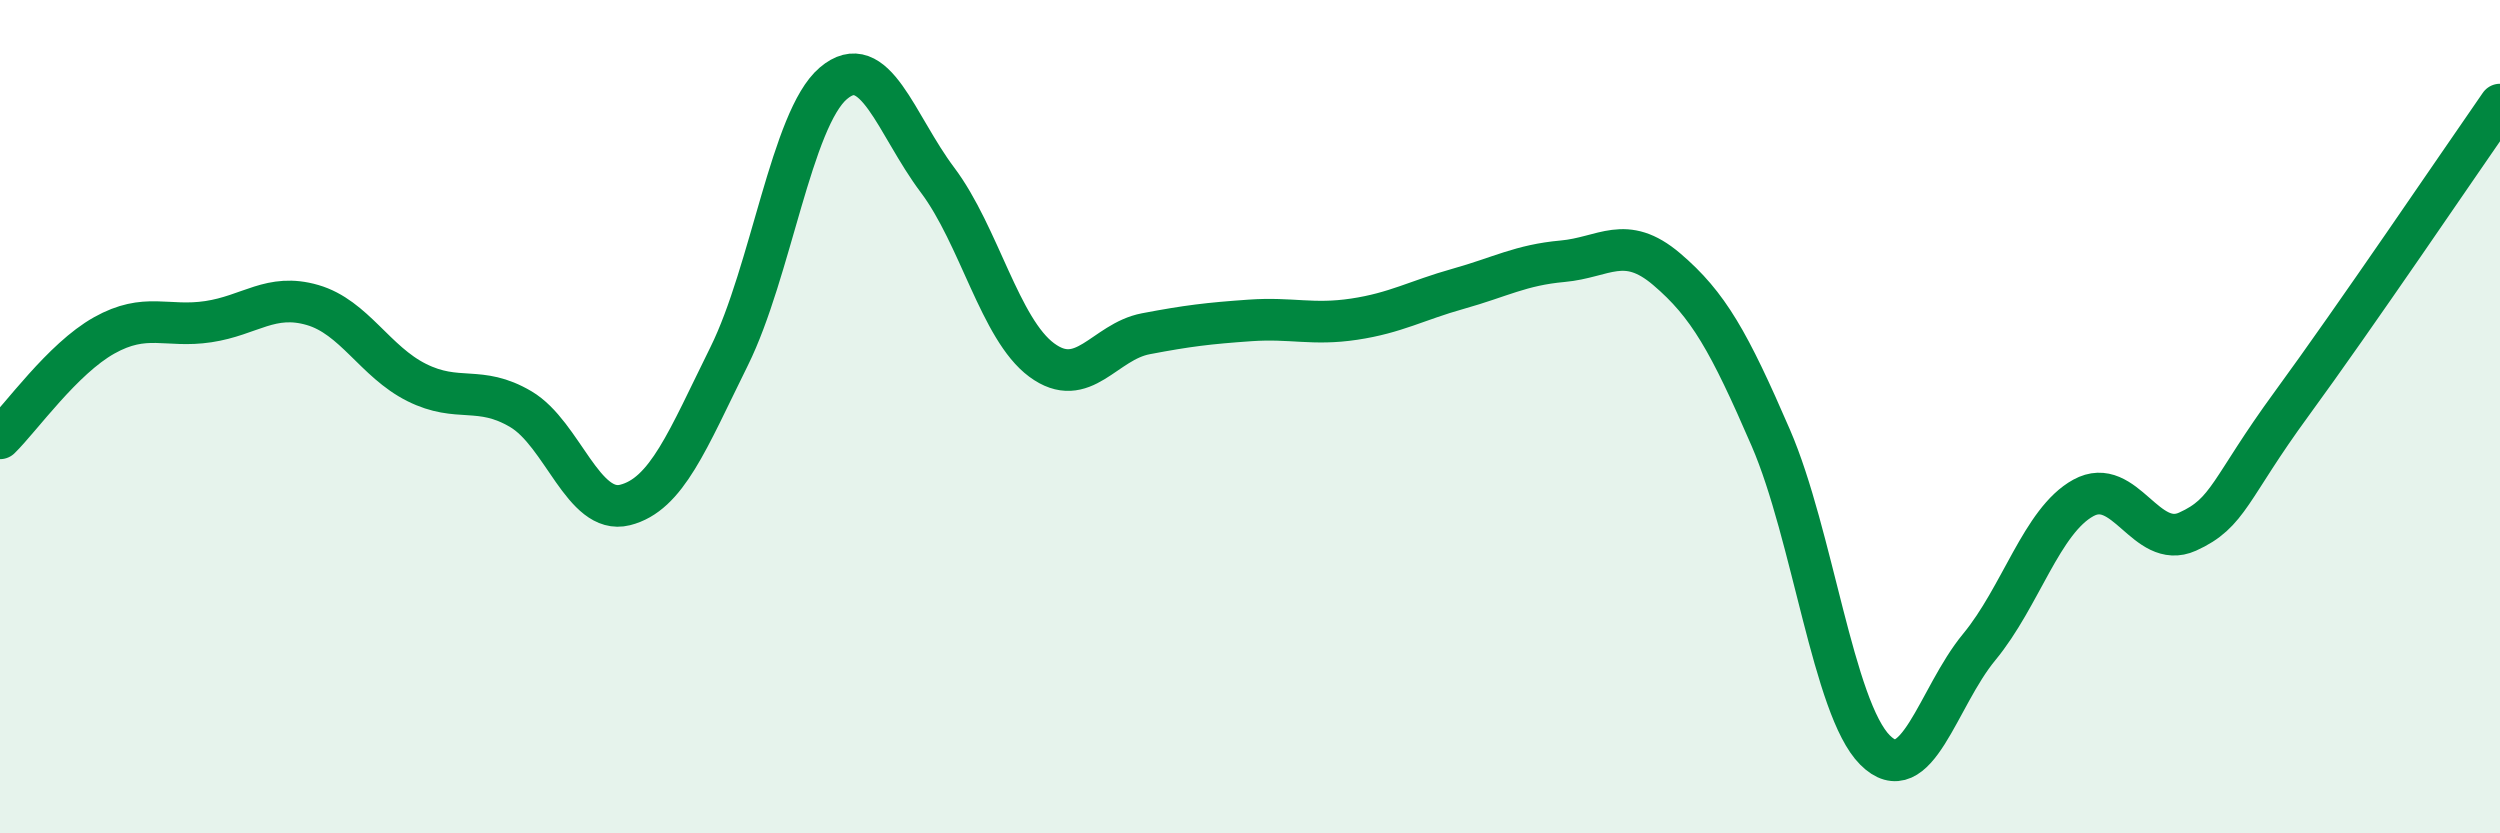
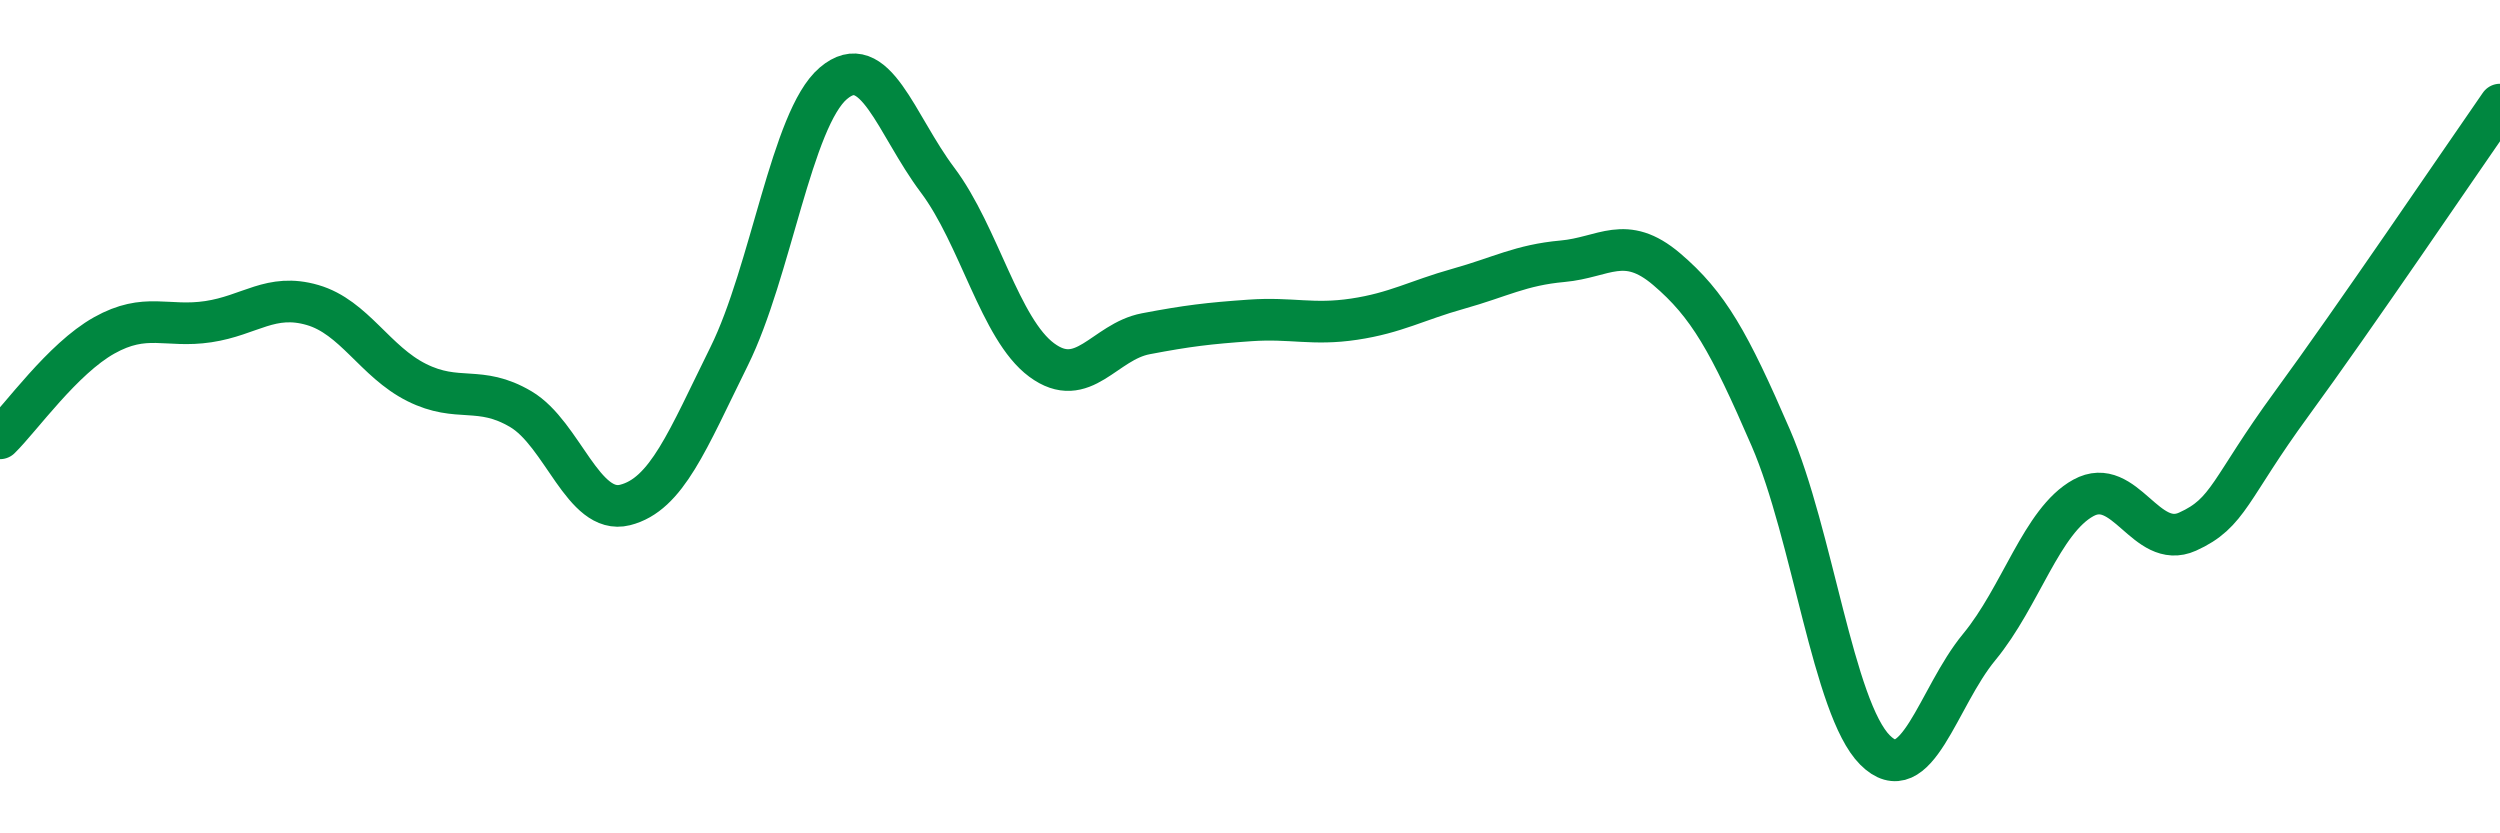
<svg xmlns="http://www.w3.org/2000/svg" width="60" height="20" viewBox="0 0 60 20">
-   <path d="M 0,10.52 C 0.5,10.03 1.5,8.61 2.5,8.05 C 3.5,7.49 4,7.87 5,7.72 C 6,7.57 6.5,7.03 7.5,7.32 C 8.5,7.61 9,8.68 10,9.18 C 11,9.68 11.5,9.23 12.5,9.82 C 13.5,10.41 14,12.37 15,12.12 C 16,11.87 16.5,10.57 17.5,8.55 C 18.5,6.53 19,2.85 20,2 C 21,1.15 21.5,2.99 22.5,4.32 C 23.5,5.65 24,7.9 25,8.64 C 26,9.38 26.5,8.2 27.5,8.01 C 28.5,7.82 29,7.76 30,7.69 C 31,7.62 31.5,7.81 32.5,7.66 C 33.5,7.51 34,7.21 35,6.93 C 36,6.65 36.5,6.36 37.5,6.27 C 38.5,6.18 39,5.61 40,6.46 C 41,7.31 41.5,8.2 42.5,10.51 C 43.5,12.82 44,17 45,18 C 46,19 46.5,16.74 47.5,15.53 C 48.5,14.32 49,12.5 50,11.95 C 51,11.4 51.5,13.21 52.5,12.76 C 53.5,12.31 53.5,11.74 55,9.69 C 56.5,7.64 59,3.95 60,2.51L60 20L0 20Z" fill="#008740" opacity="0.1" stroke-linecap="round" stroke-linejoin="round" />
  <path d="M 0,10.52 C 0.5,10.03 1.5,8.61 2.5,8.05 C 3.5,7.49 4,7.87 5,7.72 C 6,7.57 6.5,7.03 7.5,7.32 C 8.5,7.61 9,8.68 10,9.18 C 11,9.68 11.5,9.23 12.5,9.82 C 13.5,10.41 14,12.37 15,12.12 C 16,11.87 16.5,10.57 17.5,8.55 C 18.5,6.53 19,2.85 20,2 C 21,1.15 21.5,2.99 22.5,4.32 C 23.5,5.65 24,7.9 25,8.64 C 26,9.38 26.5,8.2 27.5,8.01 C 28.5,7.82 29,7.76 30,7.69 C 31,7.62 31.5,7.81 32.5,7.66 C 33.5,7.51 34,7.21 35,6.93 C 36,6.65 36.5,6.36 37.5,6.27 C 38.5,6.18 39,5.61 40,6.46 C 41,7.31 41.5,8.2 42.5,10.51 C 43.5,12.82 44,17 45,18 C 46,19 46.5,16.74 47.5,15.53 C 48.5,14.32 49,12.5 50,11.95 C 51,11.4 51.5,13.21 52.5,12.76 C 53.5,12.31 53.5,11.74 55,9.69 C 56.5,7.64 59,3.95 60,2.51" stroke="#008740" stroke-width="1" fill="none" stroke-linecap="round" stroke-linejoin="round" />
</svg>